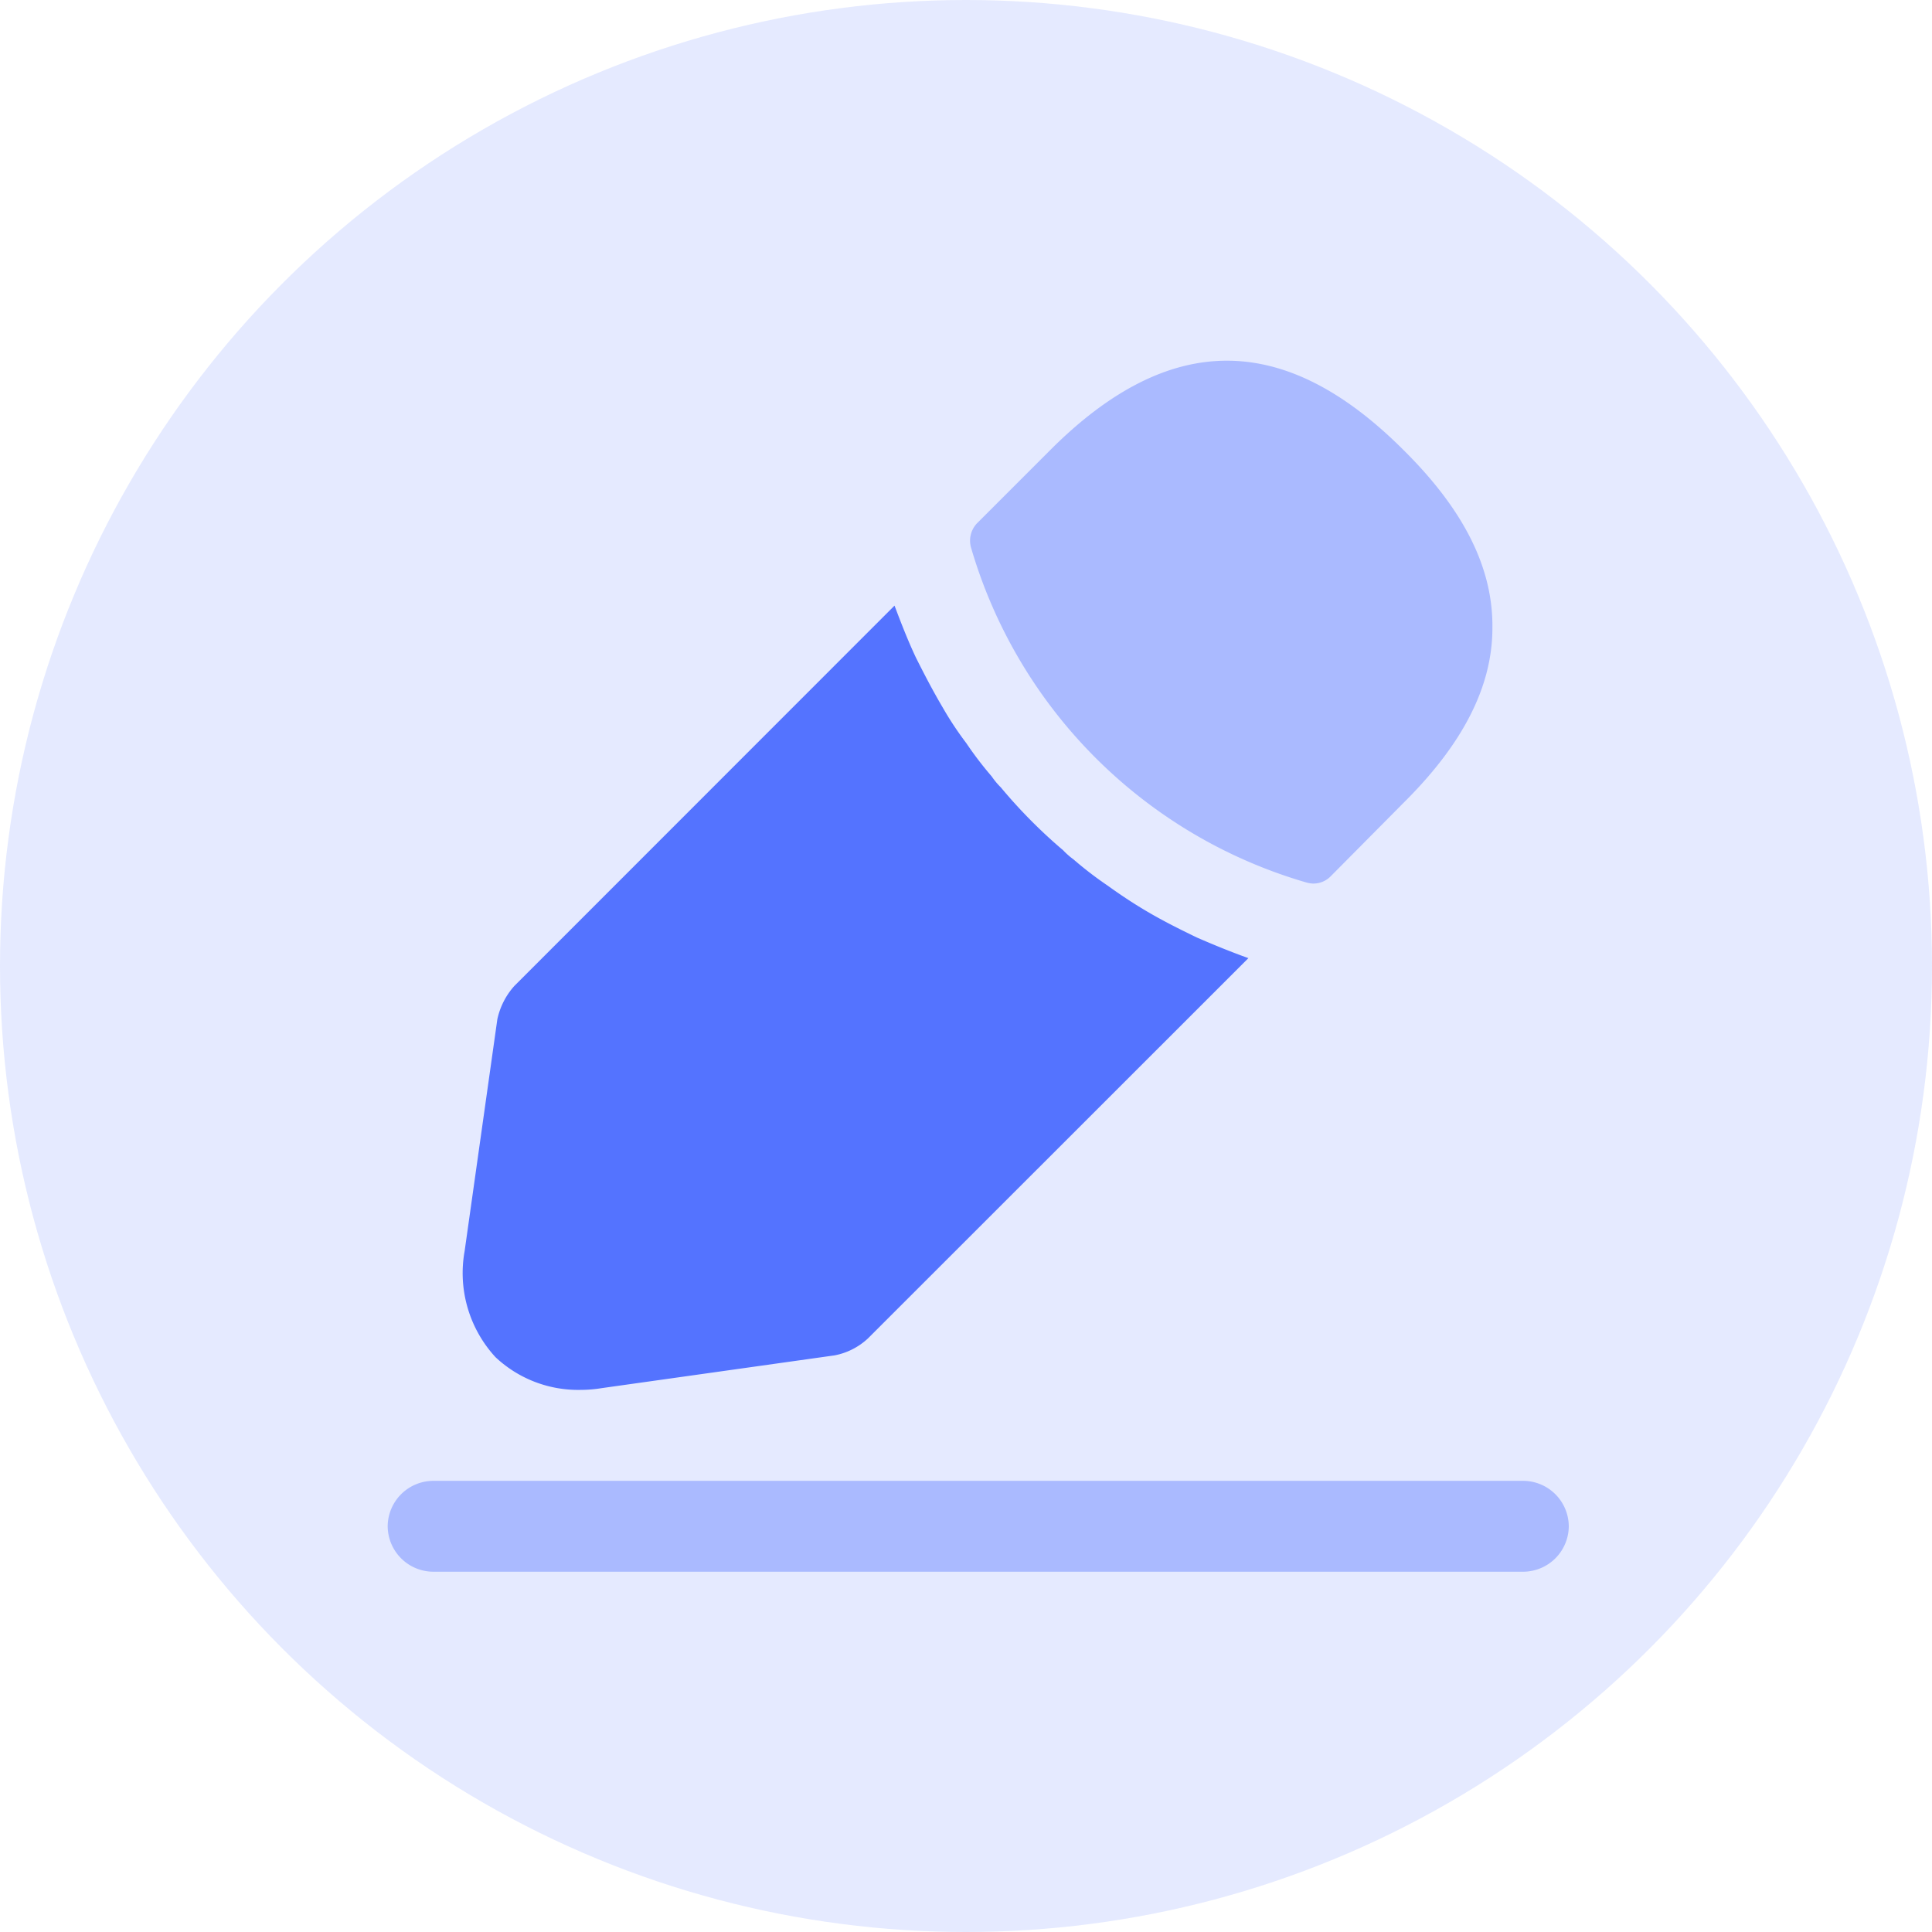
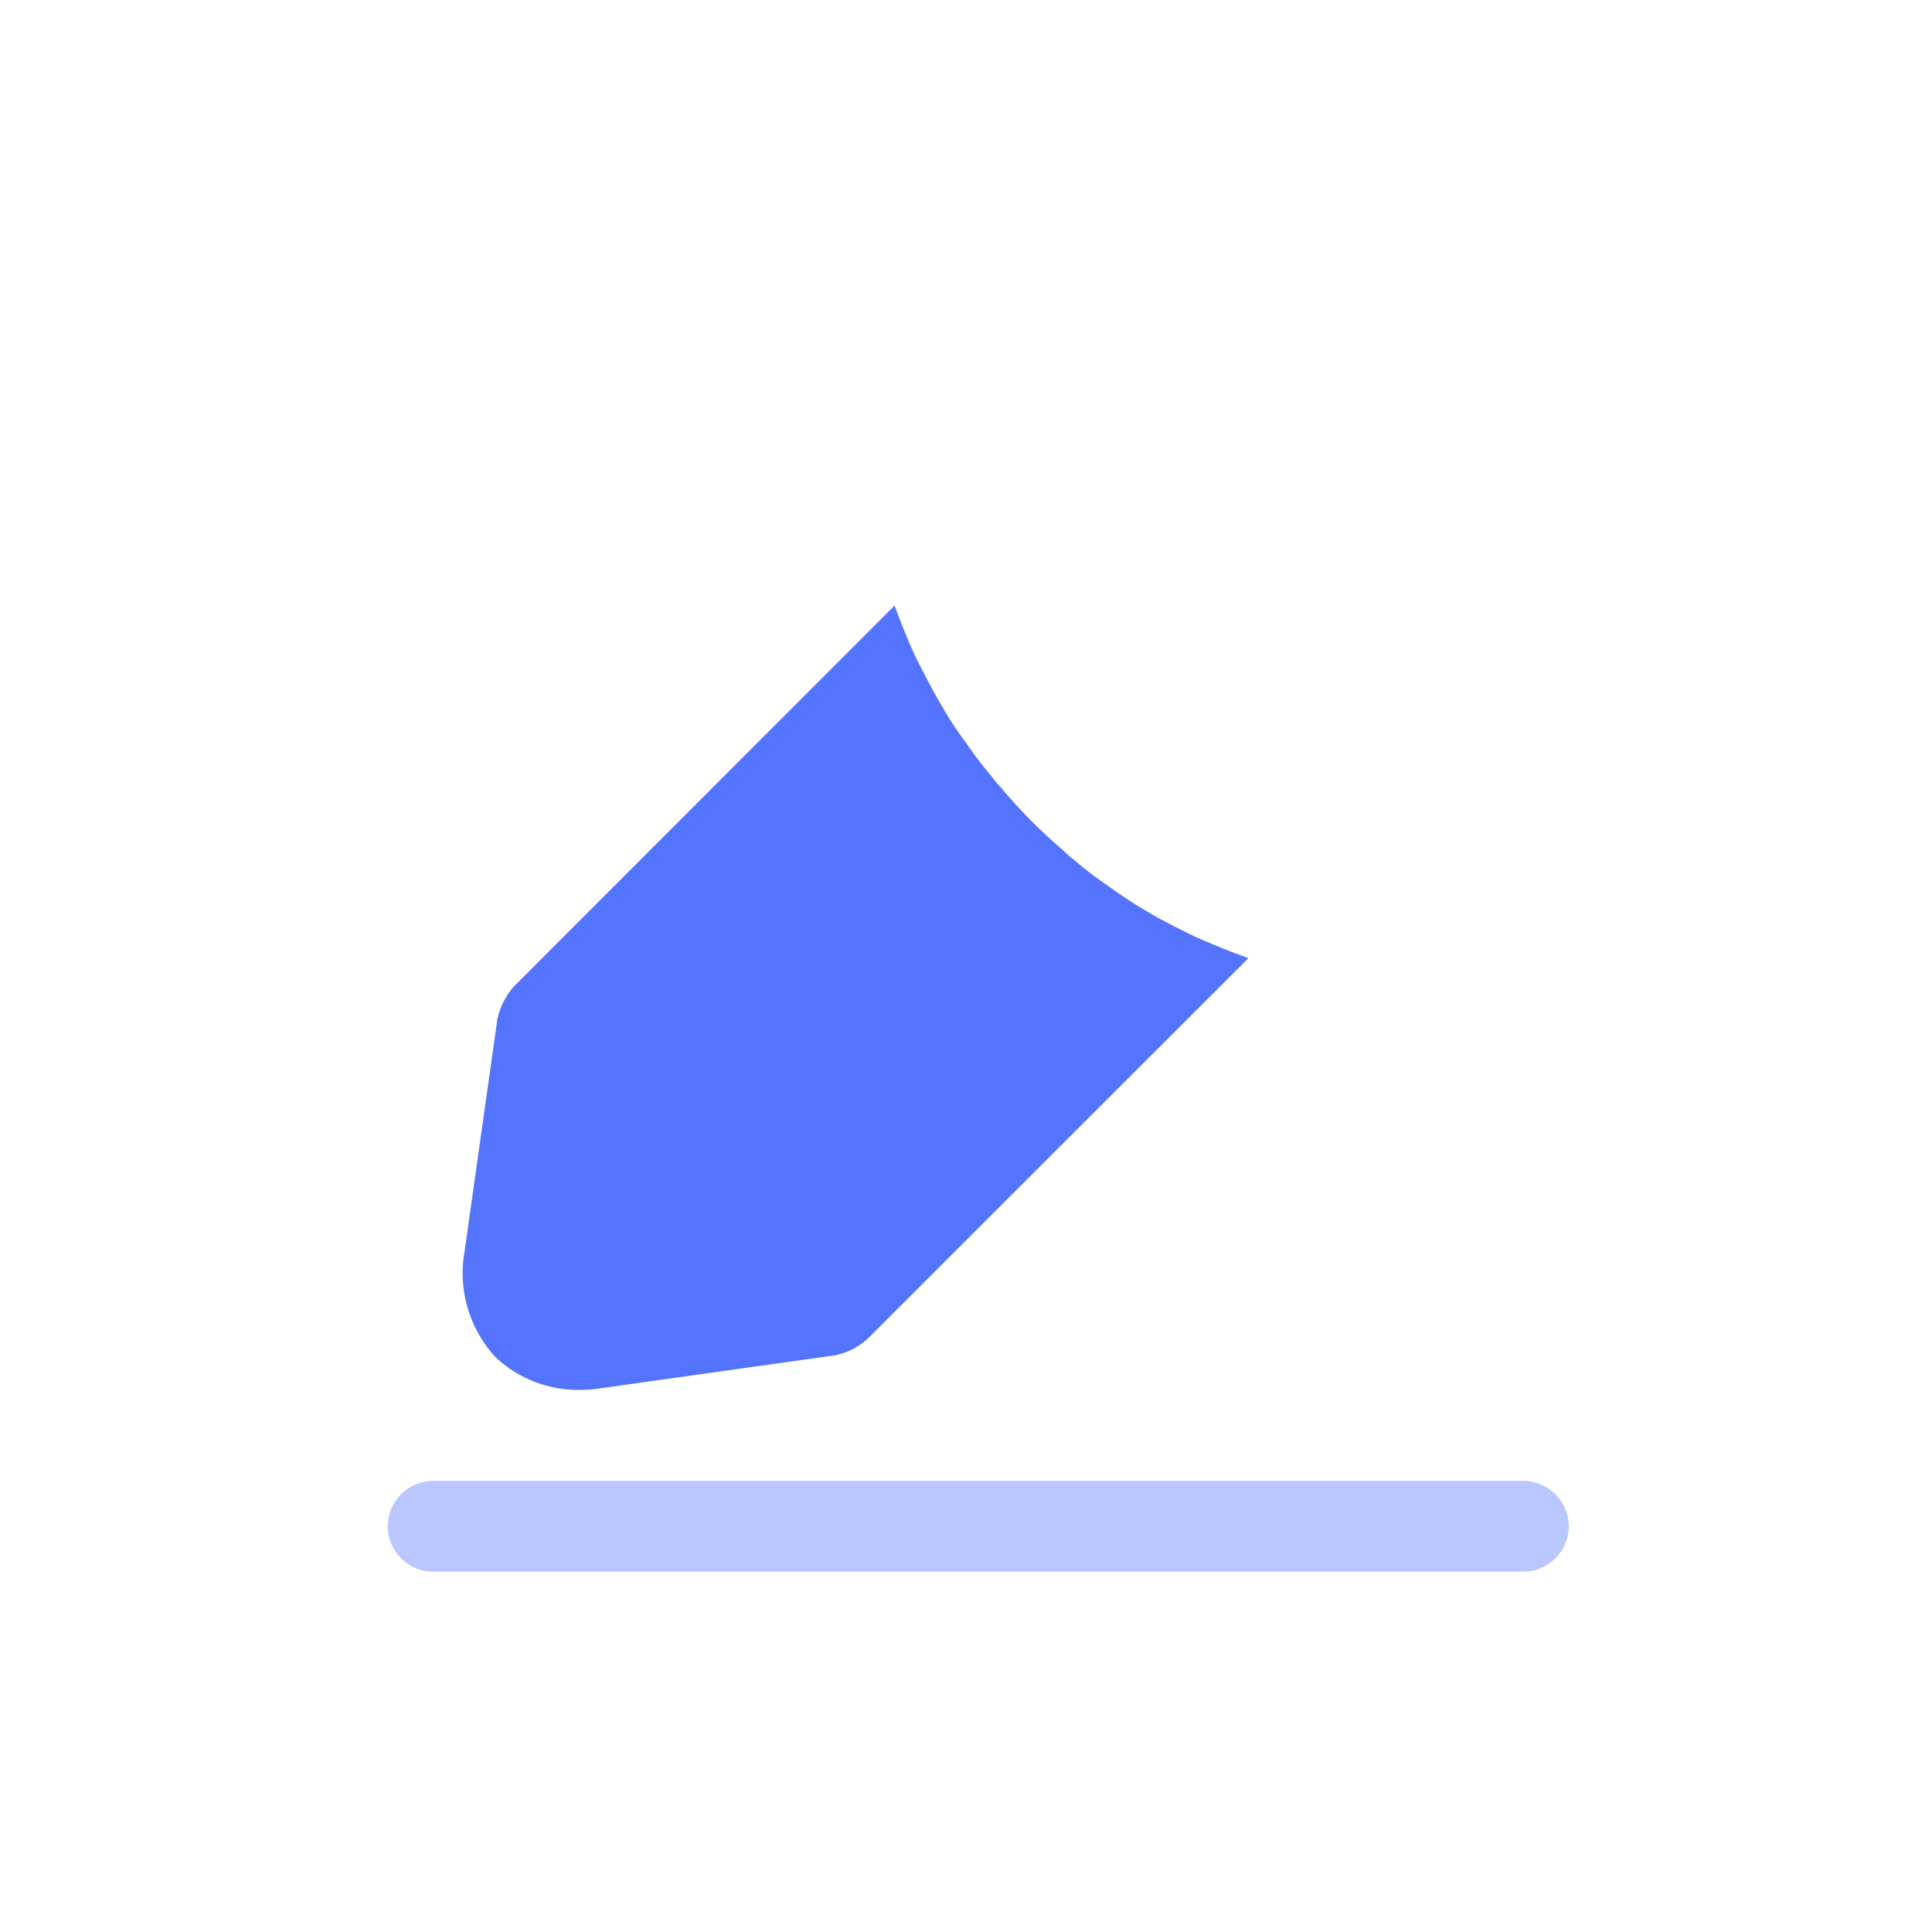
<svg xmlns="http://www.w3.org/2000/svg" width="60" height="60" viewBox="0 0 60 60">
  <g id="Group_555" data-name="Group 555" transform="translate(0.498 0.001)">
-     <circle id="Ellipse_293" data-name="Ellipse 293" cx="30" cy="30" r="30" transform="translate(-0.498 -0.001)" fill="#5473ff" opacity="0.15" />
    <g id="vuesax_bulk_edit-2" data-name="vuesax/bulk/edit-2" transform="translate(7.31 7.427)">
      <g id="edit-2">
        <path id="Vector" d="M35.269,2.822H1.411A1.421,1.421,0,0,1,0,1.411,1.421,1.421,0,0,1,1.411,0H35.269A1.421,1.421,0,0,1,36.68,1.411,1.421,1.421,0,0,1,35.269,2.822Z" transform="translate(4.232 38.561)" fill="#5473ff" opacity="0.4" />
-         <path id="Vector-2" data-name="Vector" d="M13.459,2.772C9.81-.877,6.236-.971,2.493,2.772L.217,5.048A.784.784,0,0,0,.029,5.8a15.29,15.29,0,0,0,10.4,10.4.944.944,0,0,0,.226.038.753.753,0,0,0,.545-.226l2.257-2.276c1.862-1.843,2.765-3.63,2.765-5.436C16.243,6.44,15.34,4.634,13.459,2.772Z" transform="translate(22.318 3.774)" fill="#5473ff" opacity="0.4" />
        <path id="Vector-3" data-name="Vector" d="M22.791,10.308c-.545-.263-1.072-.527-1.58-.828-.414-.245-.809-.508-1.2-.79a11.358,11.358,0,0,1-1.053-.809,2.3,2.3,0,0,1-.32-.282A15.908,15.908,0,0,1,16.7,5.643a2.292,2.292,0,0,1-.282-.339,10.941,10.941,0,0,1-.79-1.035,10.328,10.328,0,0,1-.734-1.11c-.3-.508-.564-1.016-.828-1.542C13.8,1.053,13.593.508,13.4,0L1.592,11.813a2.264,2.264,0,0,0-.527,1.035l-1.016,7.2a3.856,3.856,0,0,0,.959,3.292,3.744,3.744,0,0,0,2.633,1.016,4.112,4.112,0,0,0,.677-.056l7.223-1.016a2.094,2.094,0,0,0,1.035-.527L24.39,10.948C23.863,10.759,23.355,10.553,22.791,10.308Z" transform="translate(6.572 11.38)" fill="#5473ff" />
-         <path id="Vector-4" data-name="Vector" d="M0,0H45.145V45.145H0Z" fill="none" opacity="0" />
      </g>
    </g>
  </g>
</svg>